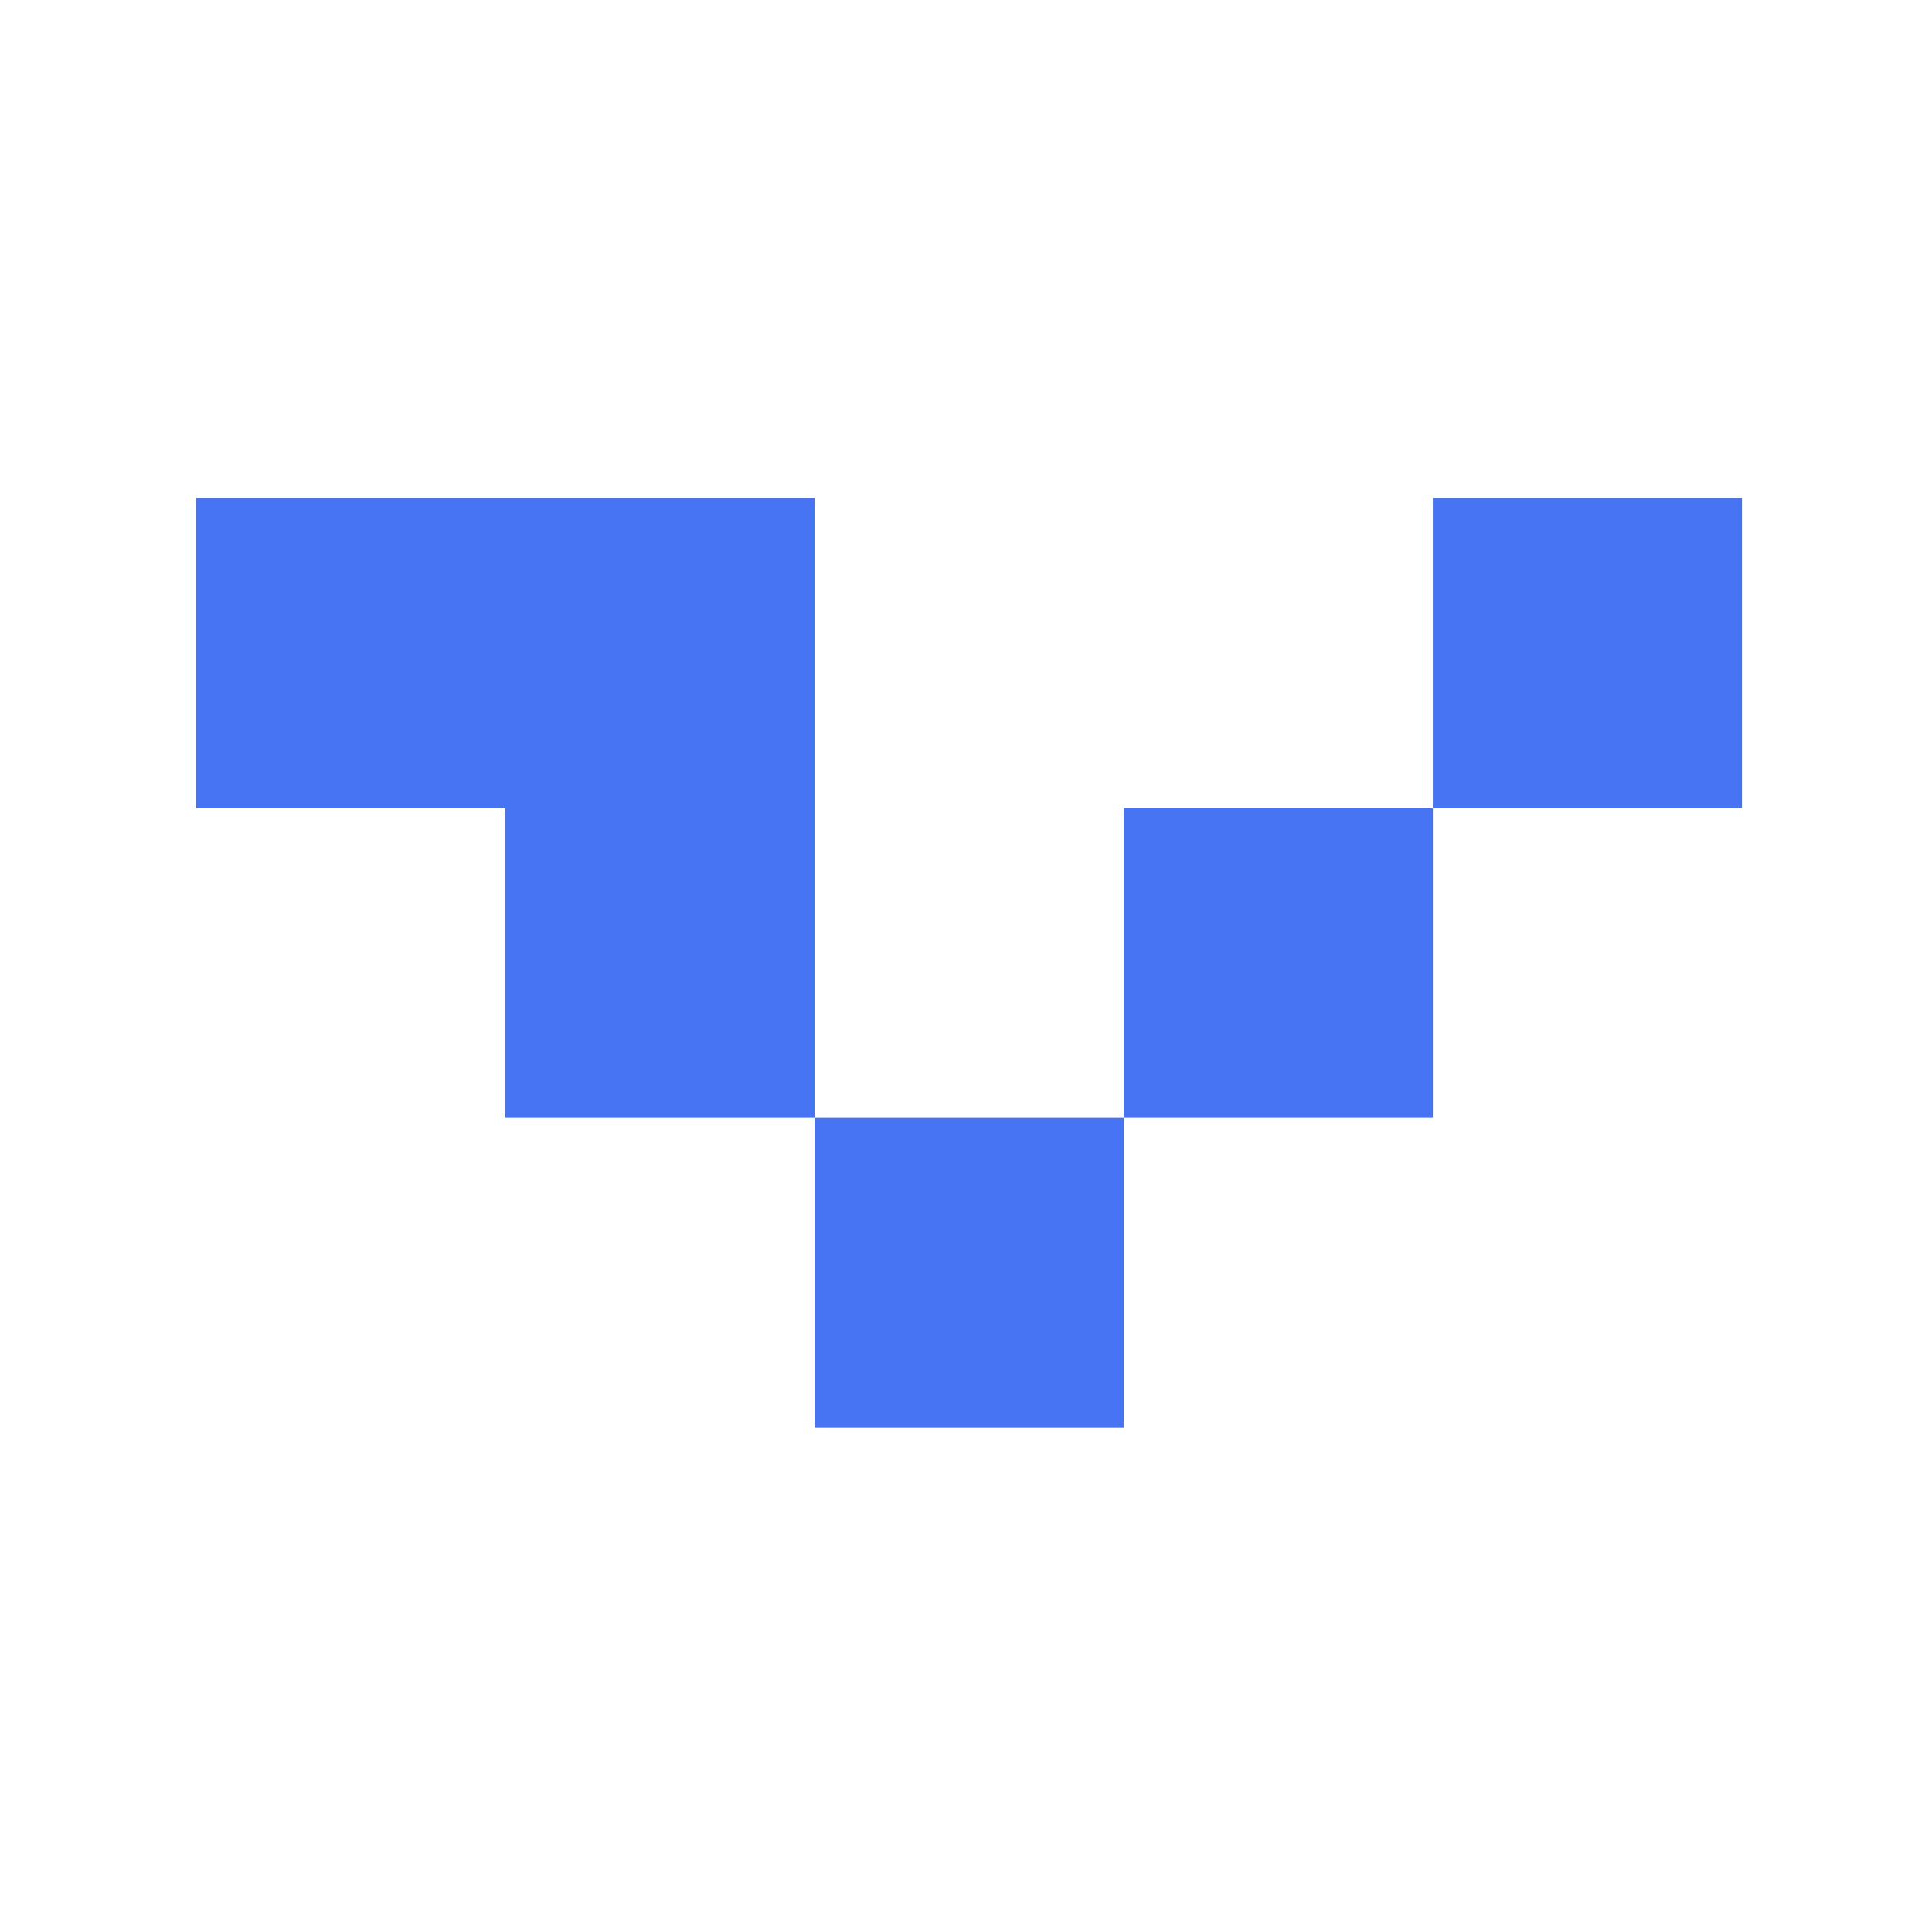
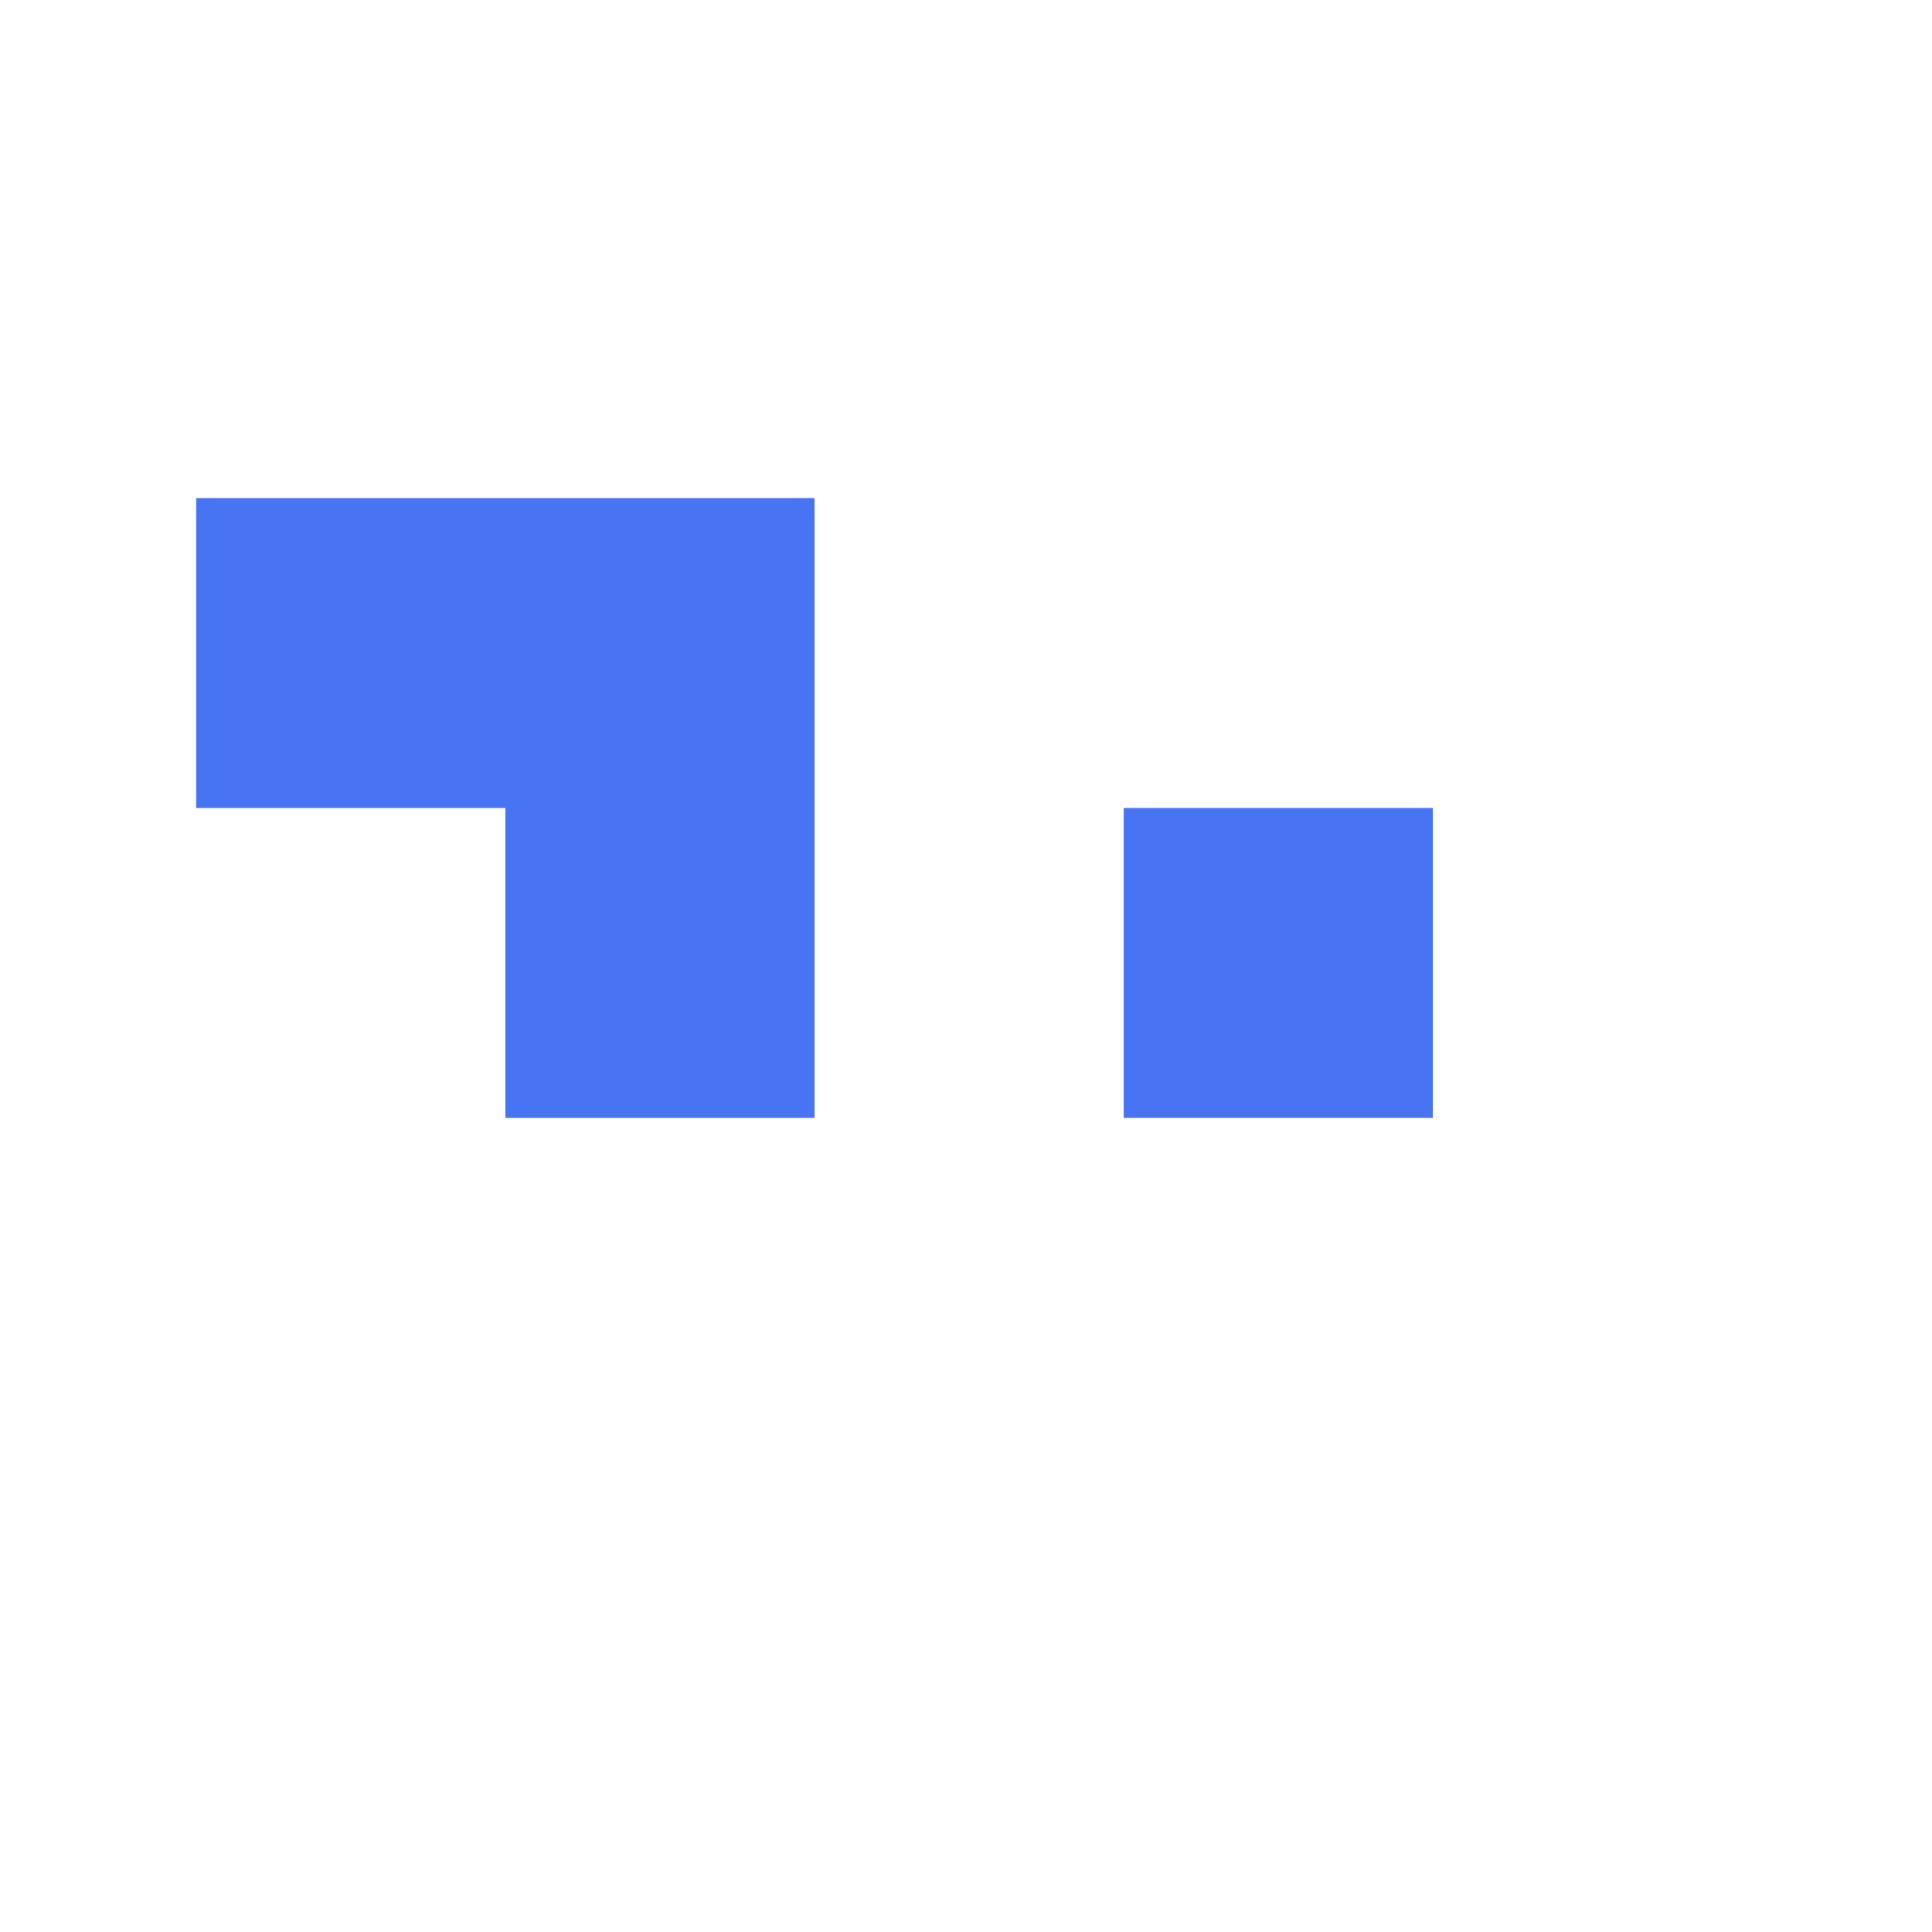
<svg xmlns="http://www.w3.org/2000/svg" viewBox="0 0 256 256">
  <path d="m189.86 148.13h-40.963v-41.065h40.963v41.065z" fill="#4674F2" />
-   <path d="m148.9 189.2h-40.963v-41.066h40.963v41.066z" fill="#4674F2" />
  <path d="m26 66.001v41.066h40.963v41.066h40.967v-82.132h-81.93z" fill="#4674F2" />
-   <path d="m230.82 107.07h-40.963v-41.066h40.963v41.066z" fill="#4674F2" />
</svg>